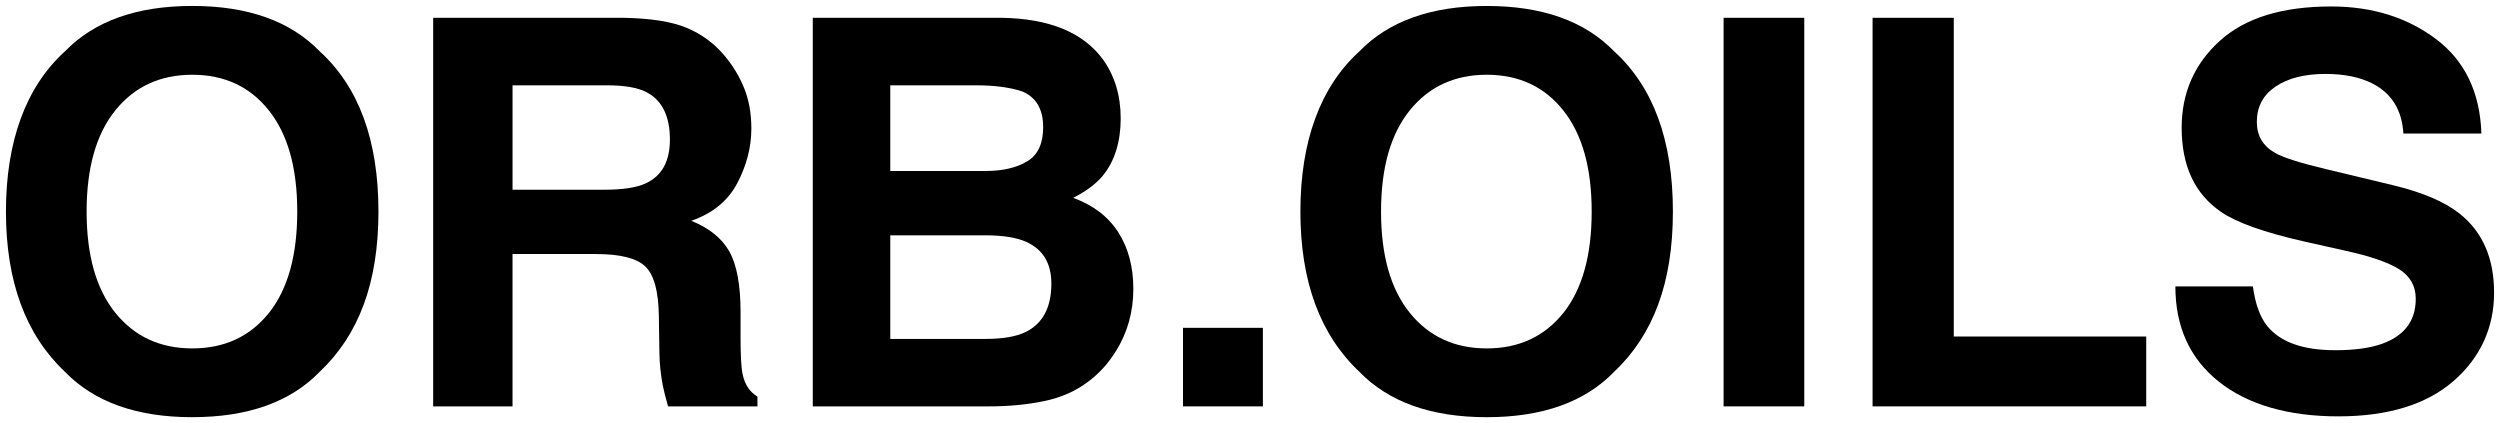
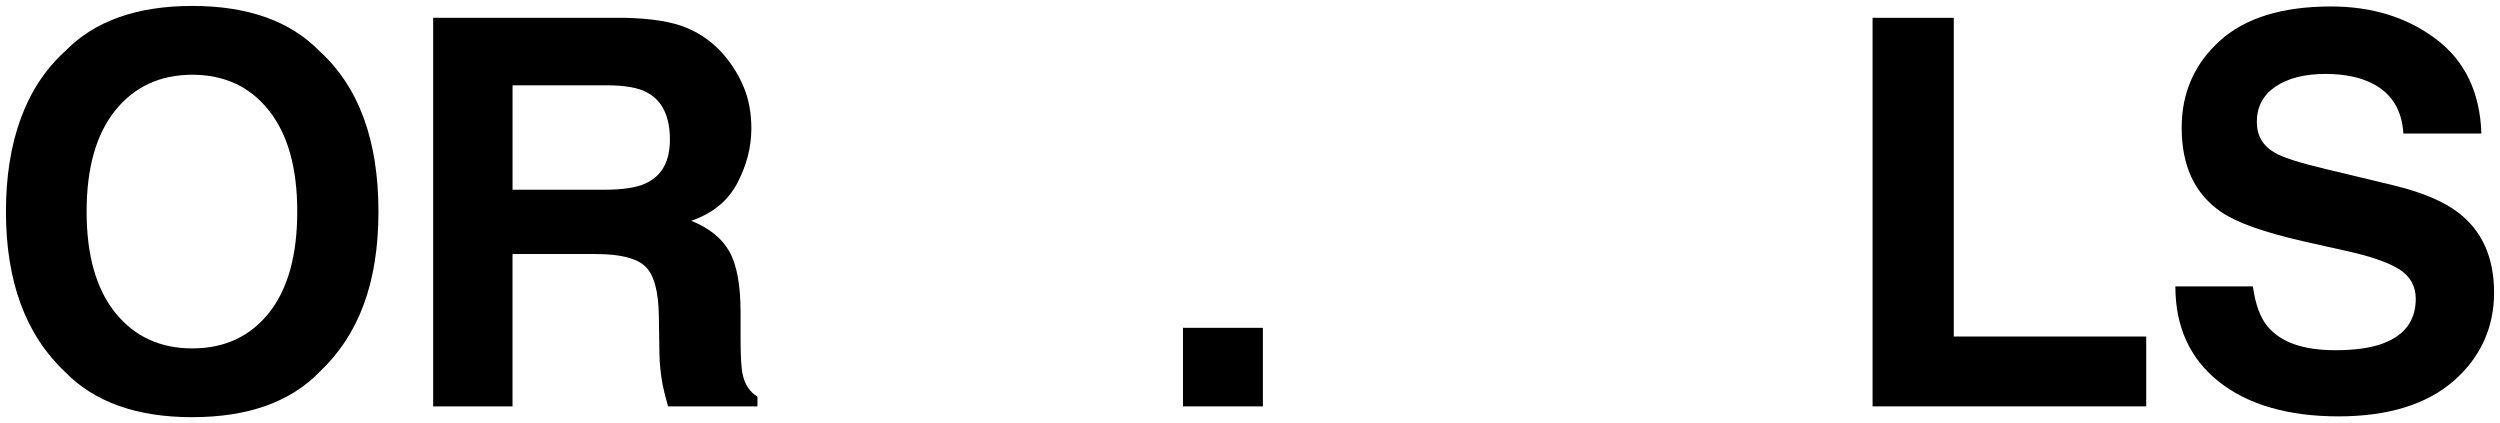
<svg xmlns="http://www.w3.org/2000/svg" id="Layer_1" viewBox="0 0 1190.58 201.52">
  <defs>
    <style>.cls-1{fill:#000;stroke-width:0px;}</style>
  </defs>
  <path class="cls-1" d="M91.59,198.68c-26.45,0-46.66-7.2-60.64-21.59C12.21,159.43,2.83,133.99,2.83,100.76S12.21,41.42,30.96,24.43C44.93,10.03,65.15,2.83,91.59,2.83s46.66,7.2,60.64,21.59c18.66,16.99,28,42.43,28,76.33s-9.33,58.67-28,76.33c-13.98,14.4-34.19,21.59-60.64,21.59ZM128.13,148.97c8.95-11.3,13.43-27.37,13.43-48.21s-4.5-36.8-13.5-48.15c-9-11.34-21.15-17.01-36.47-17.01s-27.54,5.65-36.66,16.95c-9.12,11.3-13.68,27.37-13.68,48.21s4.56,36.91,13.68,48.21c9.12,11.3,21.34,16.95,36.66,16.95s27.49-5.65,36.53-16.95Z" />
  <path class="cls-1" d="M284,120.97h-39.92v72.56h-37.79V8.48h90.77c12.97.25,22.95,1.84,29.94,4.77,6.99,2.93,12.91,7.24,17.76,12.93,4.02,4.69,7.2,9.88,9.54,15.57,2.34,5.69,3.52,12.18,3.52,19.46,0,8.79-2.22,17.43-6.65,25.92-4.44,8.5-11.76,14.5-21.97,18.02,8.54,3.43,14.58,8.31,18.14,14.63,3.56,6.32,5.34,15.97,5.34,28.94v12.43c0,8.45.33,14.19,1.01,17.2,1,4.77,3.35,8.29,7.03,10.55v4.65h-42.56c-1.17-4.1-2.01-7.41-2.51-9.92-1.01-5.19-1.55-10.5-1.63-15.94l-.25-17.2c-.17-11.8-2.32-19.67-6.46-23.6-4.14-3.93-11.91-5.9-23.29-5.9ZM307.48,87.33c7.7-3.52,11.55-10.46,11.55-20.84,0-11.21-3.72-18.75-11.17-22.6-4.19-2.18-10.46-3.26-18.83-3.26h-44.94v49.72h43.81c8.7,0,15.23-1,19.58-3.01Z" />
-   <path class="cls-1" d="M470.93,193.54h-83.86V8.48h89.89c22.68.34,38.75,6.91,48.21,19.71,5.69,7.87,8.54,17.28,8.54,28.25s-2.85,20.38-8.54,27.24c-3.18,3.85-7.87,7.37-14.06,10.55,9.46,3.43,16.59,8.87,21.4,16.32,4.81,7.45,7.22,16.49,7.22,27.12s-2.76,20.8-8.29,29.5c-3.51,5.78-7.91,10.63-13.18,14.56-5.94,4.52-12.95,7.62-21.03,9.29-8.08,1.68-16.85,2.51-26.3,2.51ZM489.26,76.78c5.02-3.01,7.53-8.41,7.53-16.19,0-8.62-3.35-14.31-10.04-17.07-5.77-1.92-13.14-2.89-22.1-2.89h-40.67v40.8h45.45c8.12,0,14.73-1.55,19.84-4.65ZM470.05,112.06h-46.07v49.34h45.45c8.12,0,14.44-1.09,18.96-3.26,8.2-4.02,12.3-11.72,12.3-23.1,0-9.62-3.98-16.24-11.93-19.84-4.44-2.01-10.67-3.05-18.71-3.14Z" />
  <path class="cls-1" d="M563.38,156.12h38.04v37.41h-38.04v-37.41Z" />
-   <path class="cls-1" d="M708.05,198.68c-26.45,0-46.66-7.2-60.64-21.59-18.75-17.66-28.12-43.1-28.12-76.33s9.37-59.34,28.12-76.33c13.98-14.39,34.19-21.59,60.64-21.59s46.66,7.2,60.64,21.59c18.66,16.99,28,42.43,28,76.33s-9.33,58.67-28,76.33c-13.98,14.4-34.19,21.59-60.64,21.59ZM744.58,148.97c8.95-11.3,13.43-27.37,13.43-48.21s-4.5-36.8-13.5-48.15c-9-11.34-21.15-17.01-36.47-17.01s-27.54,5.65-36.66,16.95c-9.12,11.3-13.68,27.37-13.68,48.21s4.56,36.91,13.68,48.21c9.12,11.3,21.34,16.95,36.66,16.95s27.49-5.65,36.53-16.95Z" />
-   <path class="cls-1" d="M820.83,8.48h38.42v185.05h-38.42V8.48Z" />
  <path class="cls-1" d="M891.78,8.48h38.67v151.78h91.65v33.27h-130.32V8.48Z" />
  <path class="cls-1" d="M1112.04,166.79c9.12,0,16.53-1,22.22-3.01,10.8-3.85,16.2-11,16.2-21.47,0-6.11-2.68-10.84-8.03-14.19-5.36-3.26-13.77-6.15-25.24-8.66l-19.58-4.39c-19.25-4.35-32.56-9.08-39.92-14.19-12.47-8.54-18.71-21.89-18.71-40.05,0-16.57,6.03-30.34,18.08-41.3,12.05-10.96,29.75-16.45,53.11-16.45,19.5,0,36.14,5.17,49.9,15.5,13.77,10.34,20.99,25.34,21.66,45.01h-37.16c-.67-11.13-5.52-19.04-14.56-23.73-6.03-3.1-13.52-4.65-22.47-4.65-9.96,0-17.91,2.01-23.85,6.03-5.94,4.02-8.91,9.63-8.91,16.82,0,6.61,2.93,11.55,8.79,14.81,3.77,2.18,11.8,4.73,24.1,7.66l31.89,7.66c13.98,3.35,24.52,7.83,31.64,13.43,11.05,8.71,16.57,21.3,16.57,37.79s-6.47,30.95-19.4,42.12c-12.93,11.17-31.2,16.76-54.8,16.76s-43.06-5.5-56.87-16.51c-13.81-11-20.71-26.13-20.71-45.38h36.91c1.17,8.45,3.47,14.77,6.91,18.96,6.28,7.62,17.03,11.42,32.26,11.42Z" />
</svg>